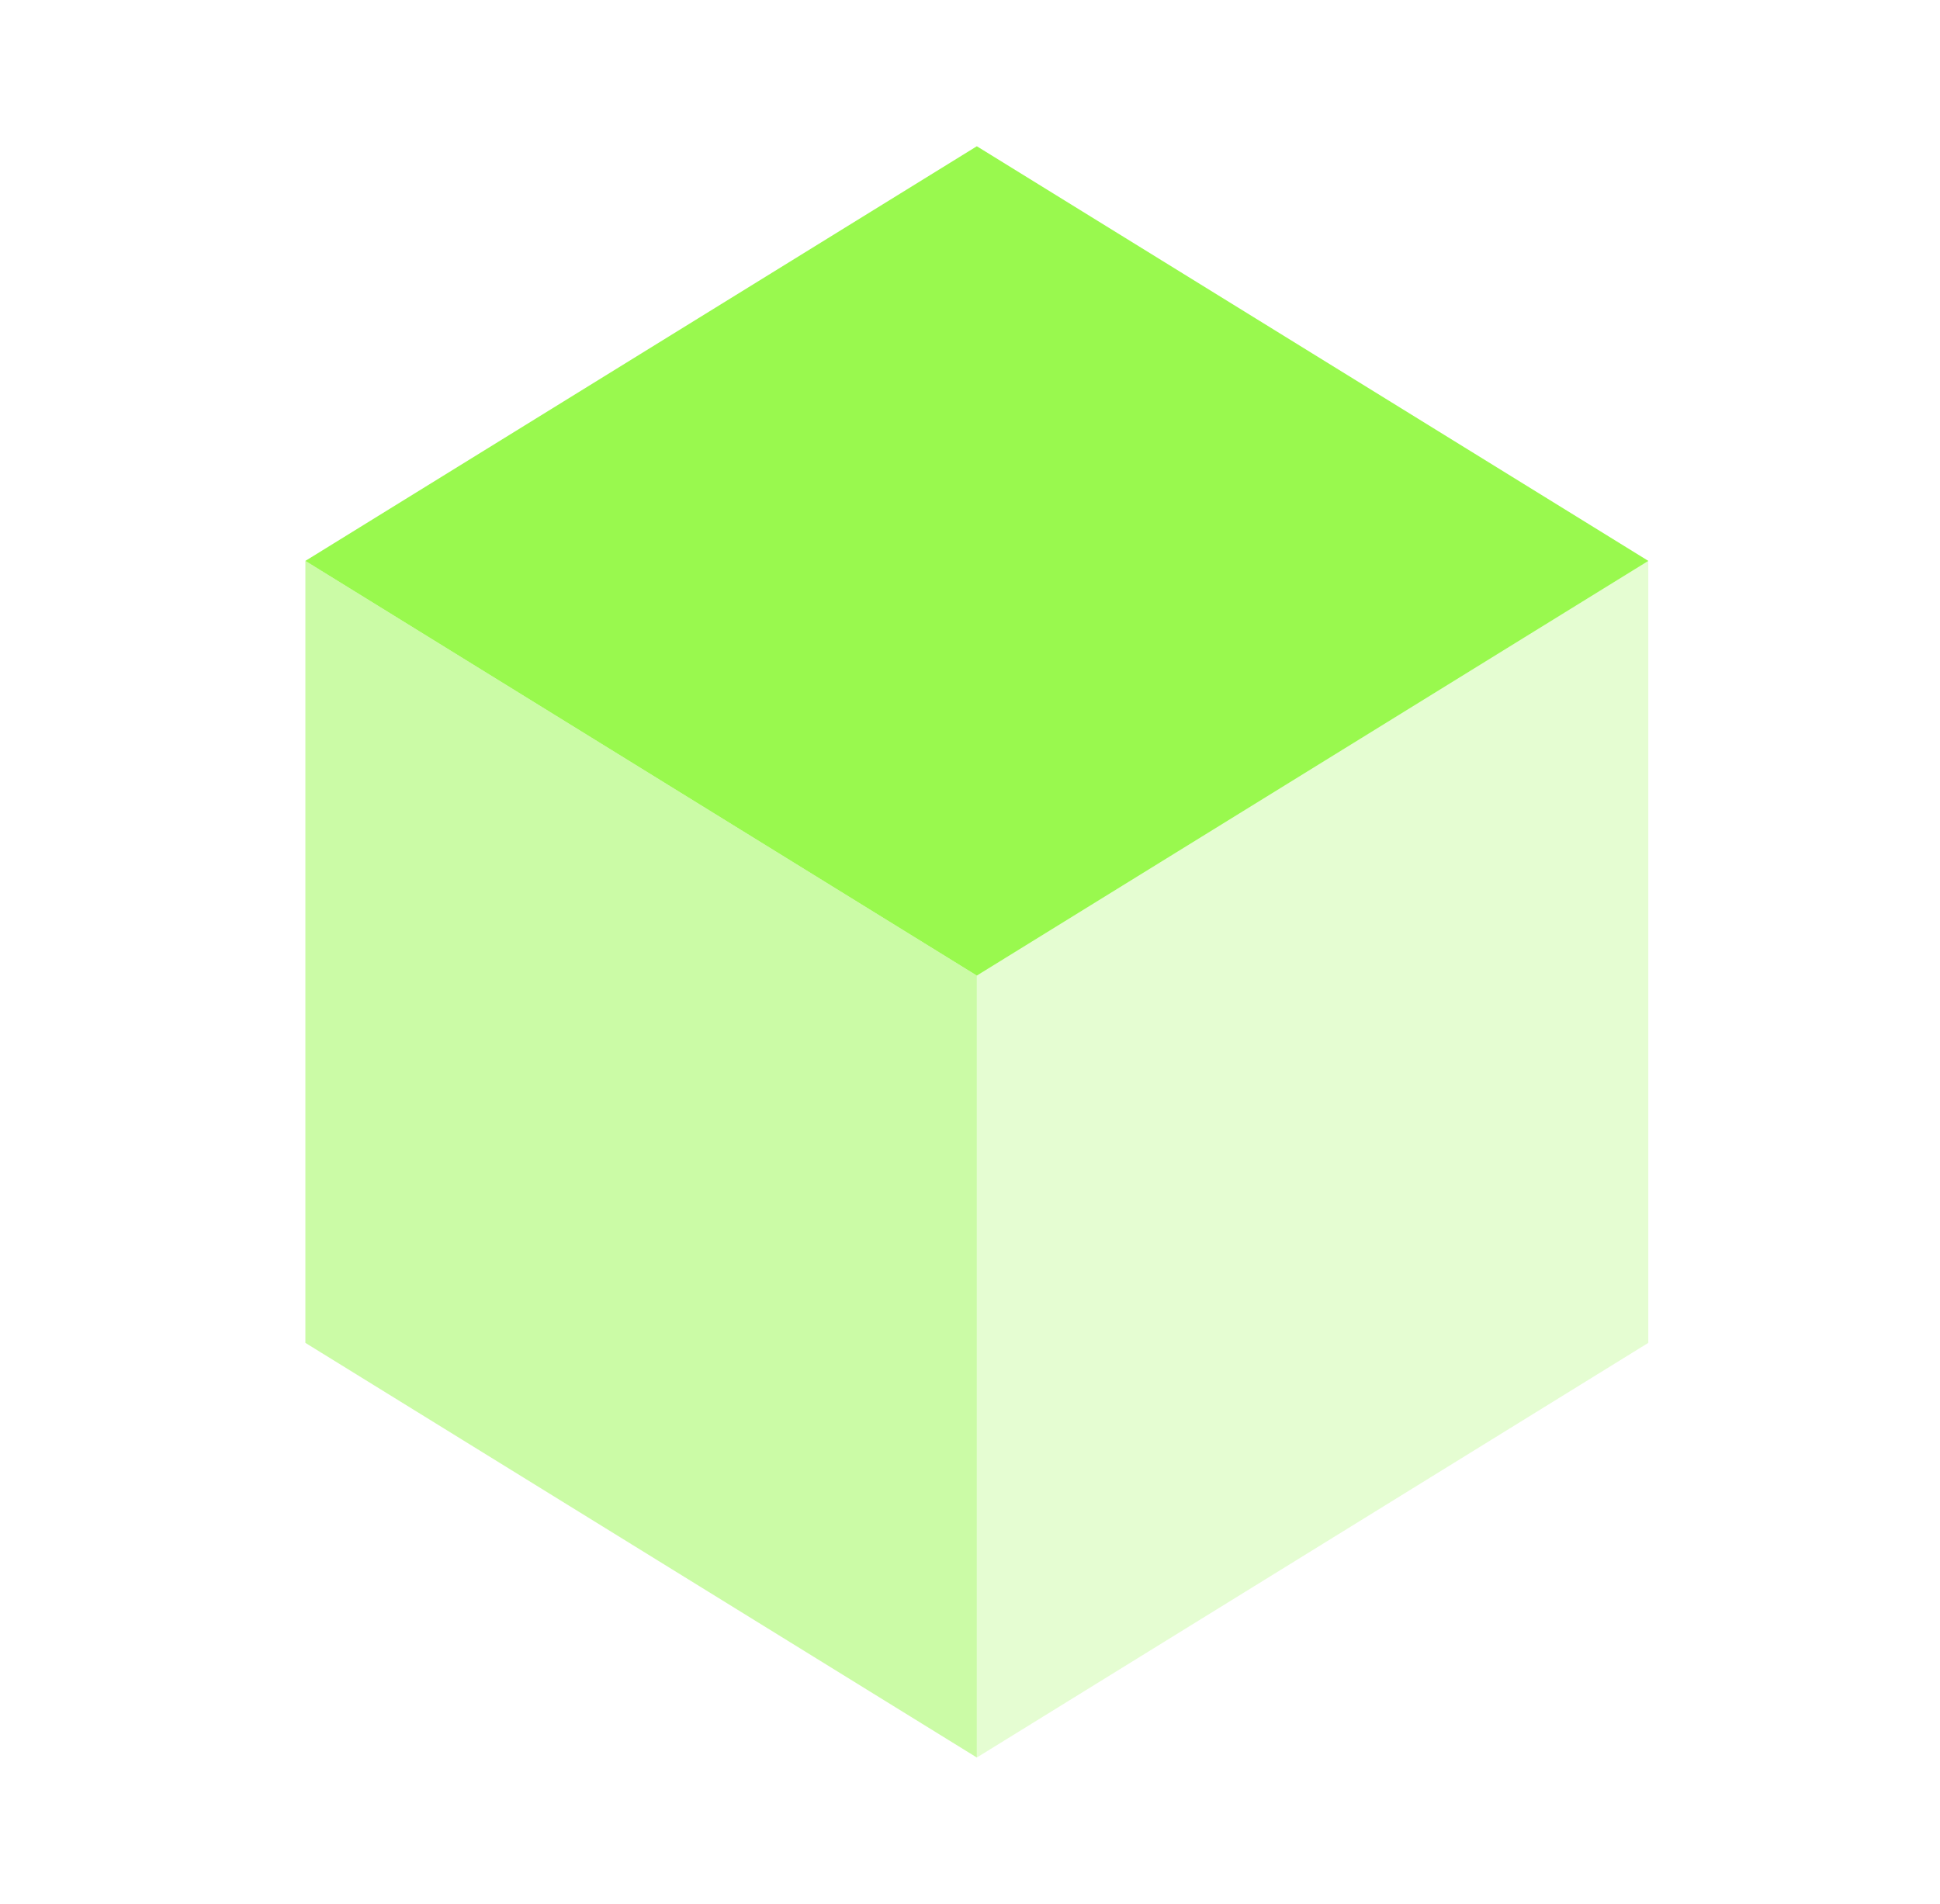
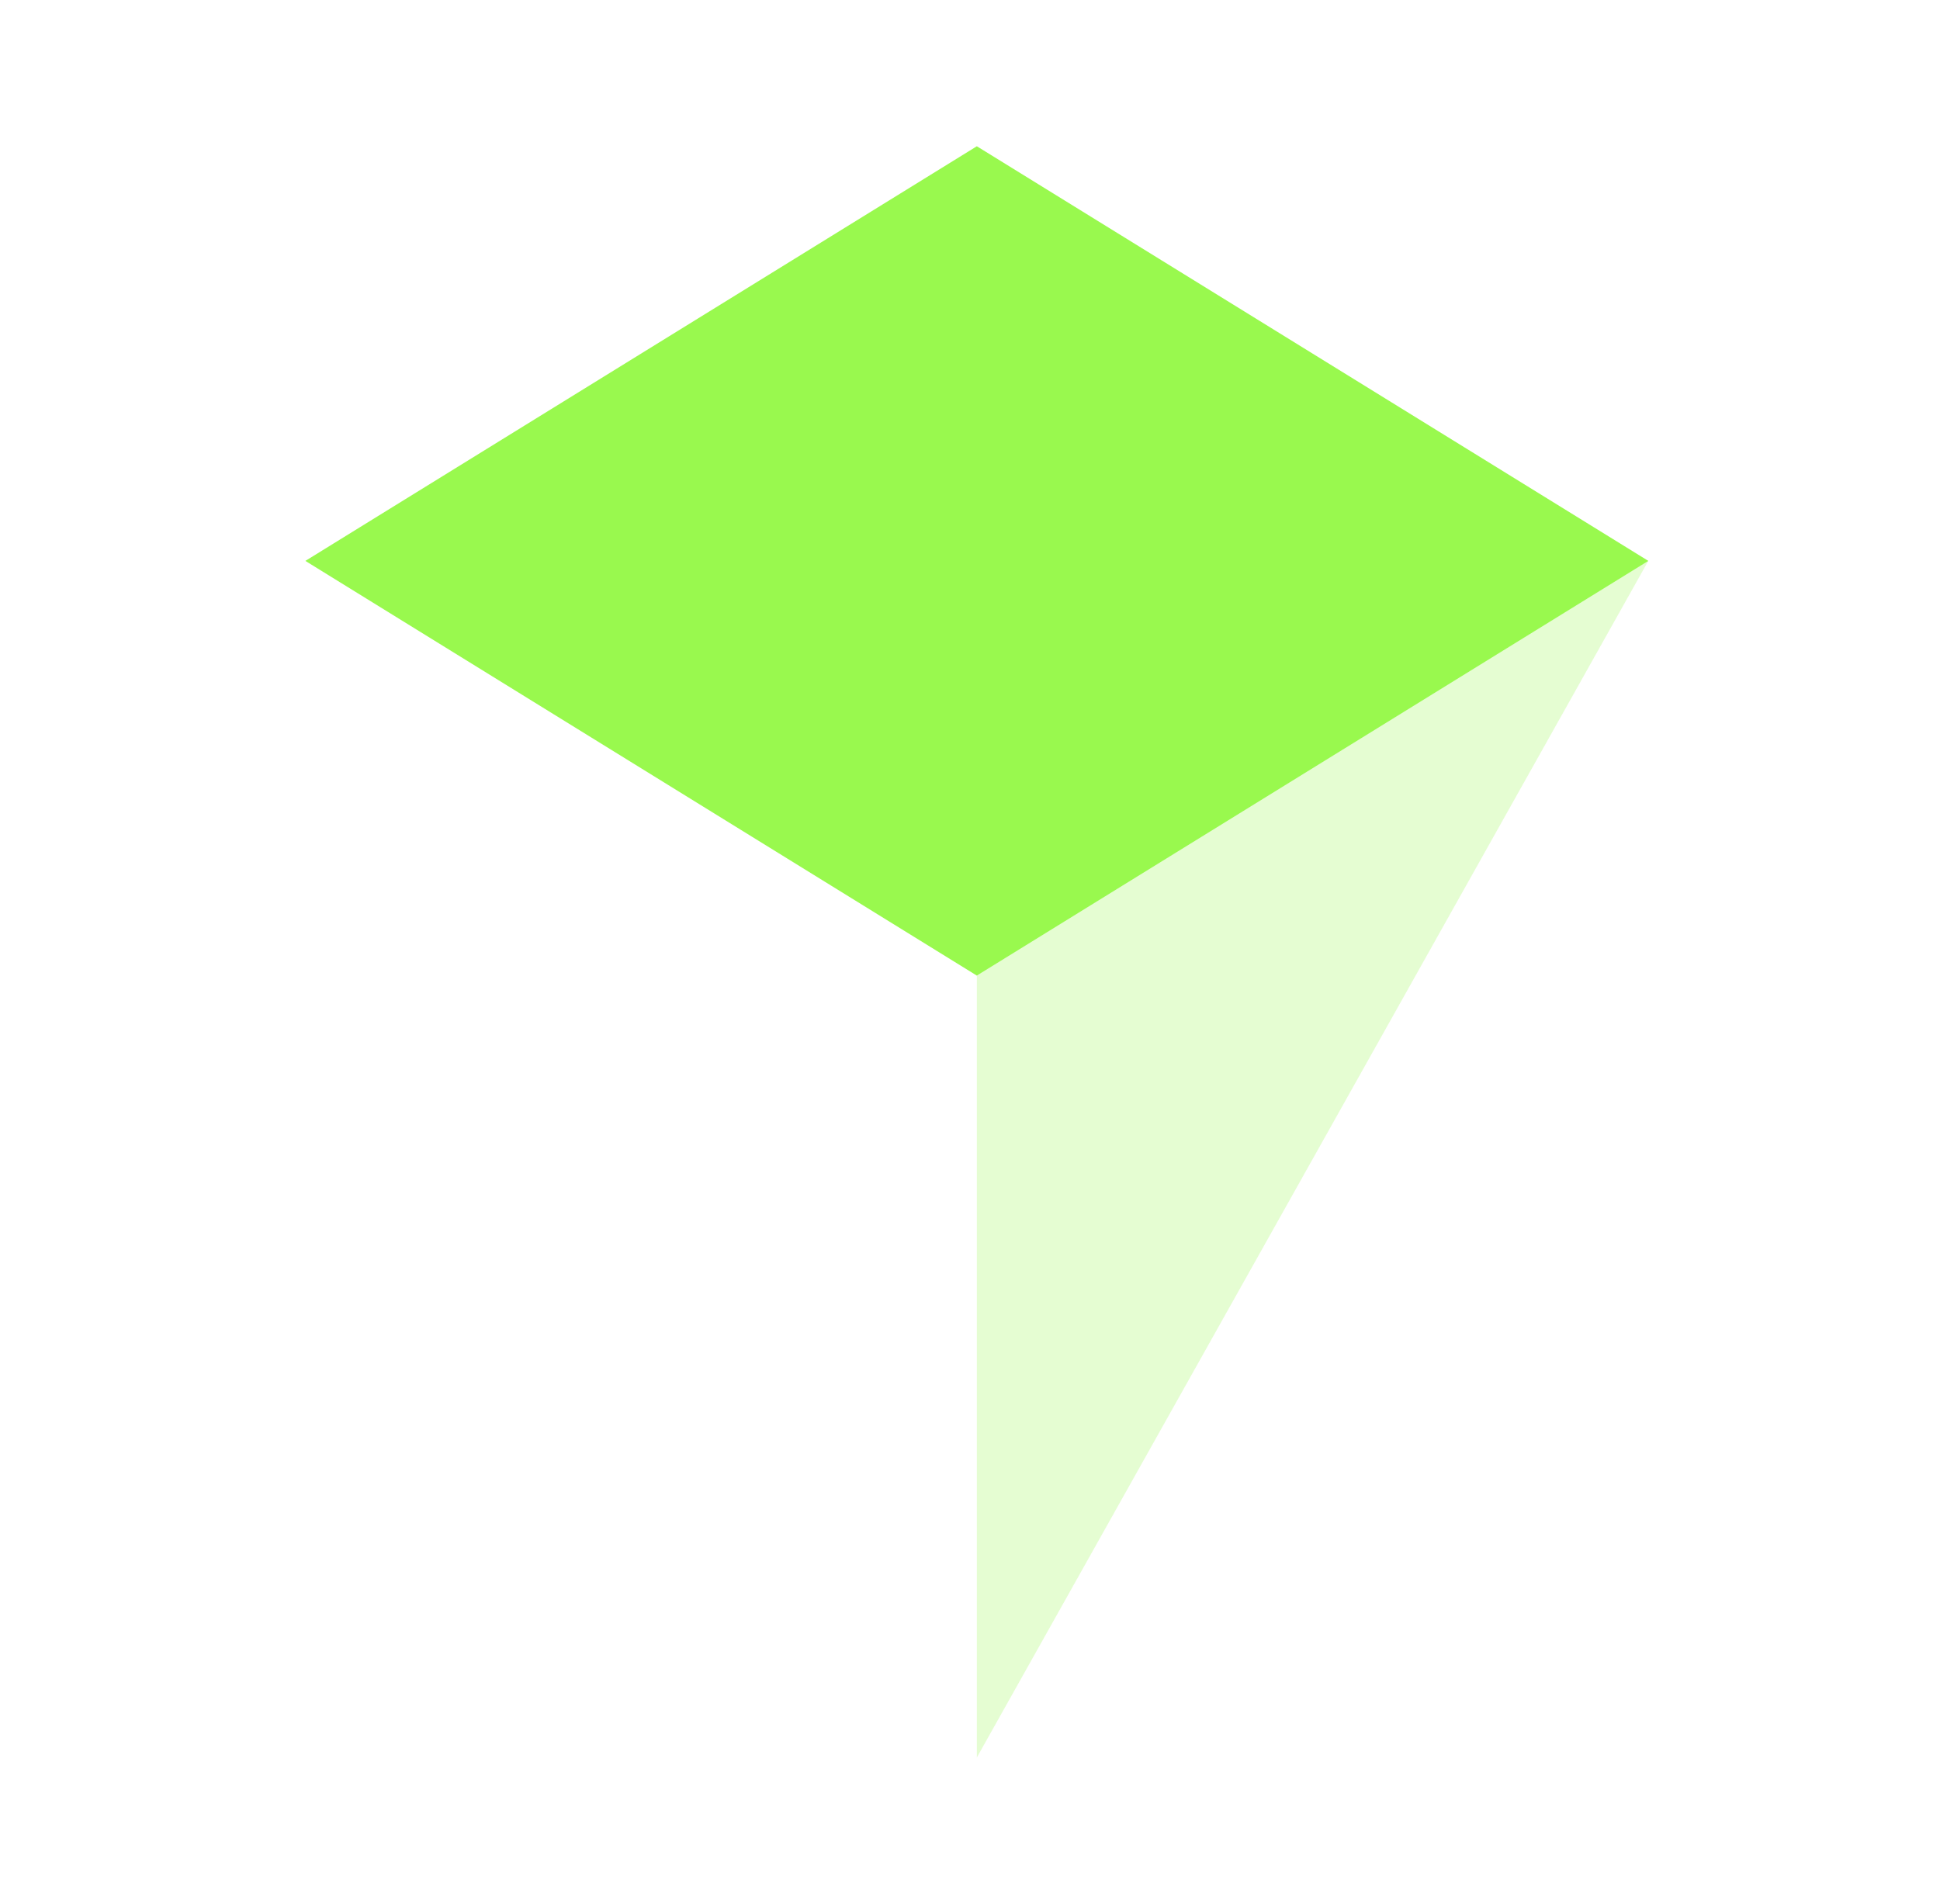
<svg xmlns="http://www.w3.org/2000/svg" width="54" height="53" viewBox="0 0 44 43" fill="none">
  <path d="M22.155 22.038L6.926 12.631L22.155 3.225L37.385 12.631L22.155 22.038Z" fill="#99F94E" />
-   <path opacity="0.25" d="M22.155 39.775V22.038L37.384 12.631V30.369L22.155 39.775Z" fill="#99F94E" />
-   <path opacity="0.5" d="M22.155 39.775L6.926 30.369V12.631L22.155 22.038V39.775Z" fill="#99F94E" />
+   <path opacity="0.25" d="M22.155 39.775V22.038L37.384 12.631L22.155 39.775Z" fill="#99F94E" />
</svg>